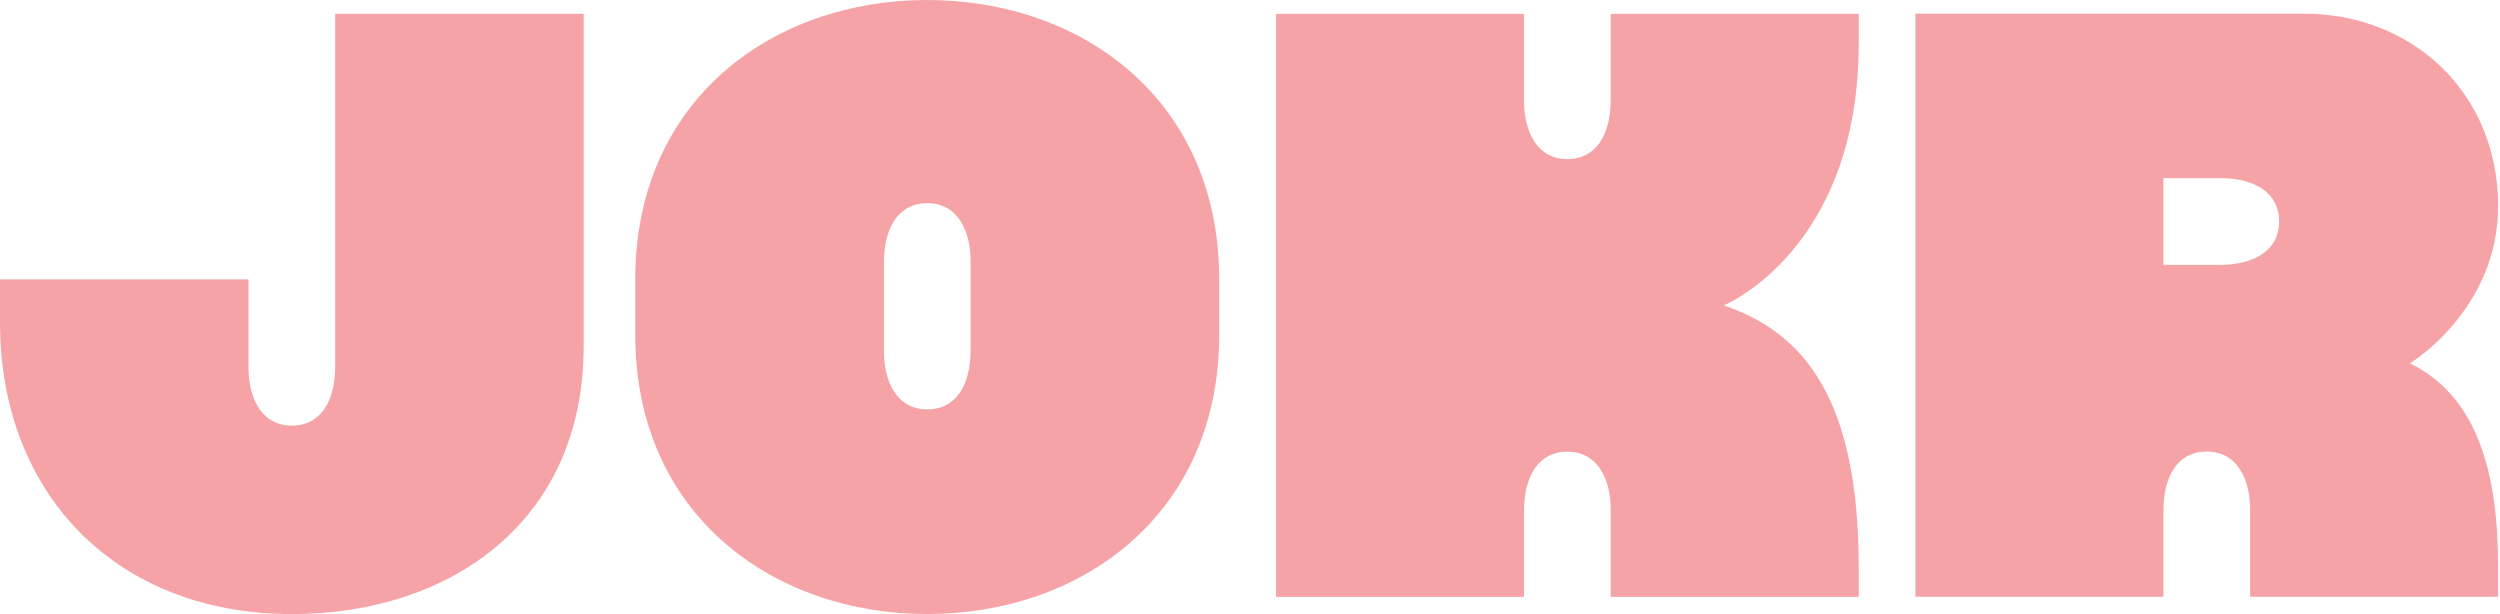
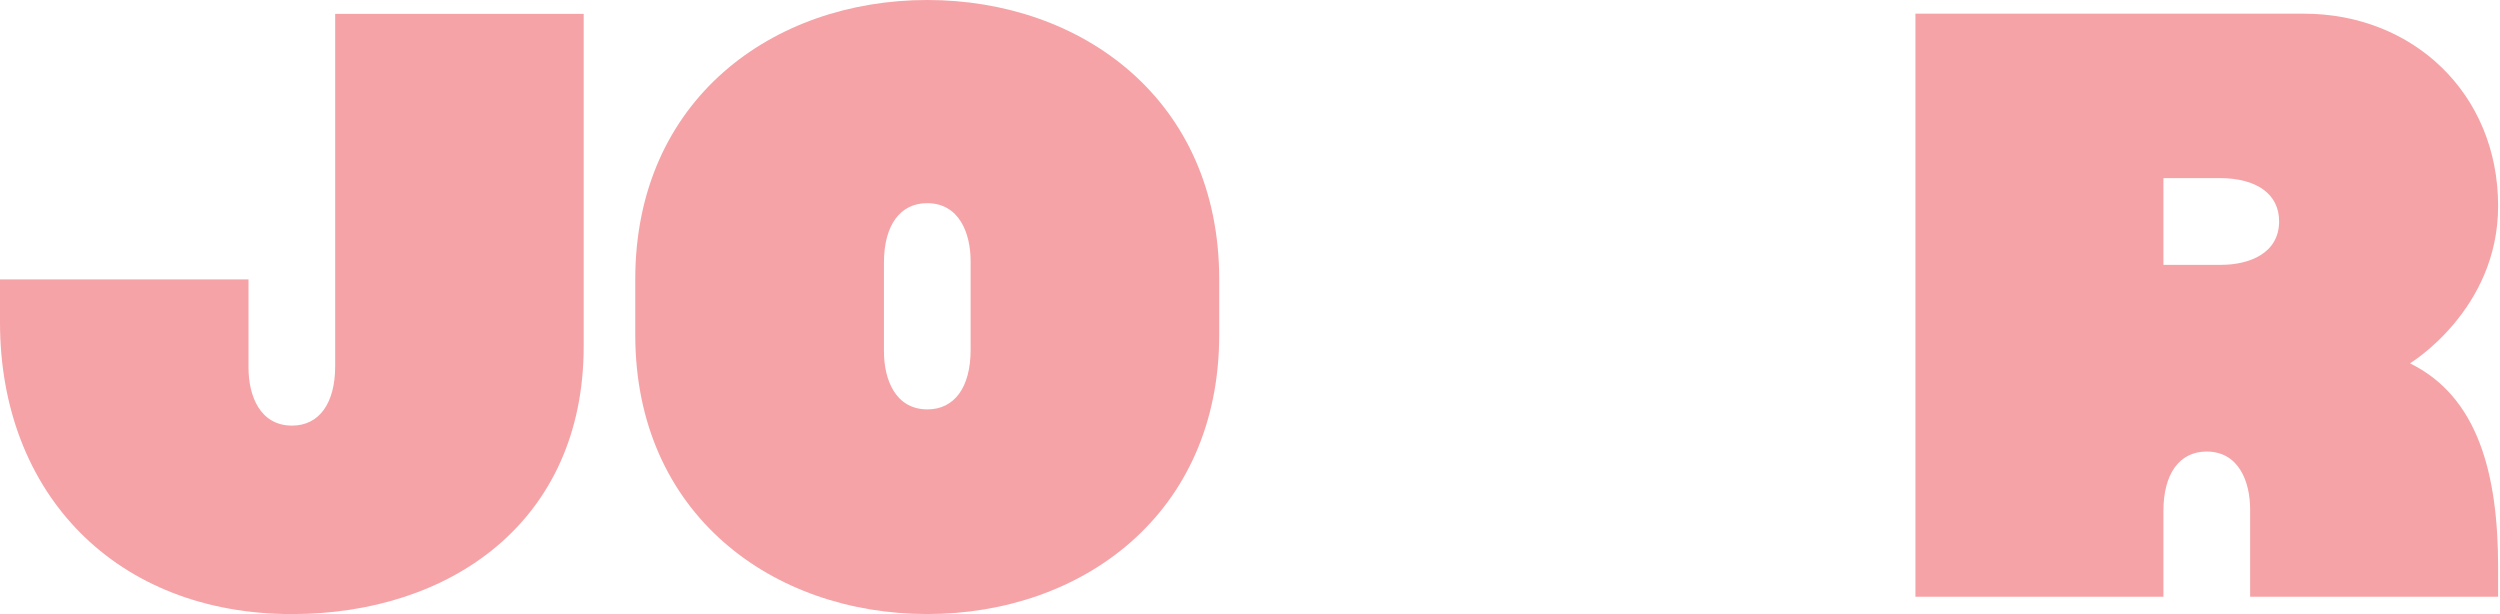
<svg xmlns="http://www.w3.org/2000/svg" width="57" height="14" viewBox="0 0 57 14" fill="none">
  <g clip-path="url(#clip0_5524_20390)">
    <path d="M54.947 8.284C54.947 8.284 56.957 7.07 56.957 4.697C56.957 2.126 55.01 0.312 52.53 0.312H43.672V13.605H49.326V11.648C49.326 10.8 49.694 10.295 50.31 10.295C51.042 10.295 51.303 10.977 51.303 11.615V13.605H56.957V12.934C56.957 10.817 56.505 9.047 54.947 8.284ZM50.644 6.039H49.326V4.061H50.611C51.458 4.061 51.964 4.429 51.964 5.045C51.964 5.778 51.282 6.038 50.644 6.038V6.039Z" fill="#F5A3A6" />
    <path d="M21.141 0C17.626 0 14.484 2.266 14.484 6.369V7.632C14.484 11.735 17.626 14 21.141 14C24.657 14 27.798 11.735 27.798 7.632V6.369C27.798 2.266 24.657 0 21.141 0ZM22.13 7.98C22.13 8.828 21.762 9.334 21.146 9.334C20.414 9.334 20.154 8.652 20.154 8.013V5.986C20.154 5.138 20.521 4.632 21.138 4.632C21.869 4.632 22.13 5.314 22.13 5.953V7.98H22.13Z" fill="#F5A3A6" />
    <path d="M7.642 8.351C7.642 9.199 7.274 9.704 6.659 9.704C5.926 9.704 5.666 9.022 5.666 8.384V6.37H0V7.348C0 11.27 2.659 14.001 6.654 14.001C10.257 14.001 13.308 11.902 13.308 7.894V0.316H7.642V8.351Z" fill="#F5A3A6" />
-     <path d="M42.379 0.316H36.724V2.273C36.724 3.121 36.356 3.627 35.741 3.627C35.008 3.627 34.748 2.945 34.748 2.306V0.316H29.094V13.608H34.748V11.652C34.748 10.804 35.116 10.298 35.732 10.298C36.464 10.298 36.724 10.98 36.724 11.618V13.609H42.379V12.938C42.379 9.074 41.119 7.58 39.302 6.963C39.302 6.963 42.379 5.705 42.379 0.988V0.316Z" fill="#F5A3A6" />
  </g>
  <defs>
    <clipPath id="clip0_5524_20390">
      <rect width="56.957" height="14" fill="white" />
    </clipPath>
  </defs>
</svg>